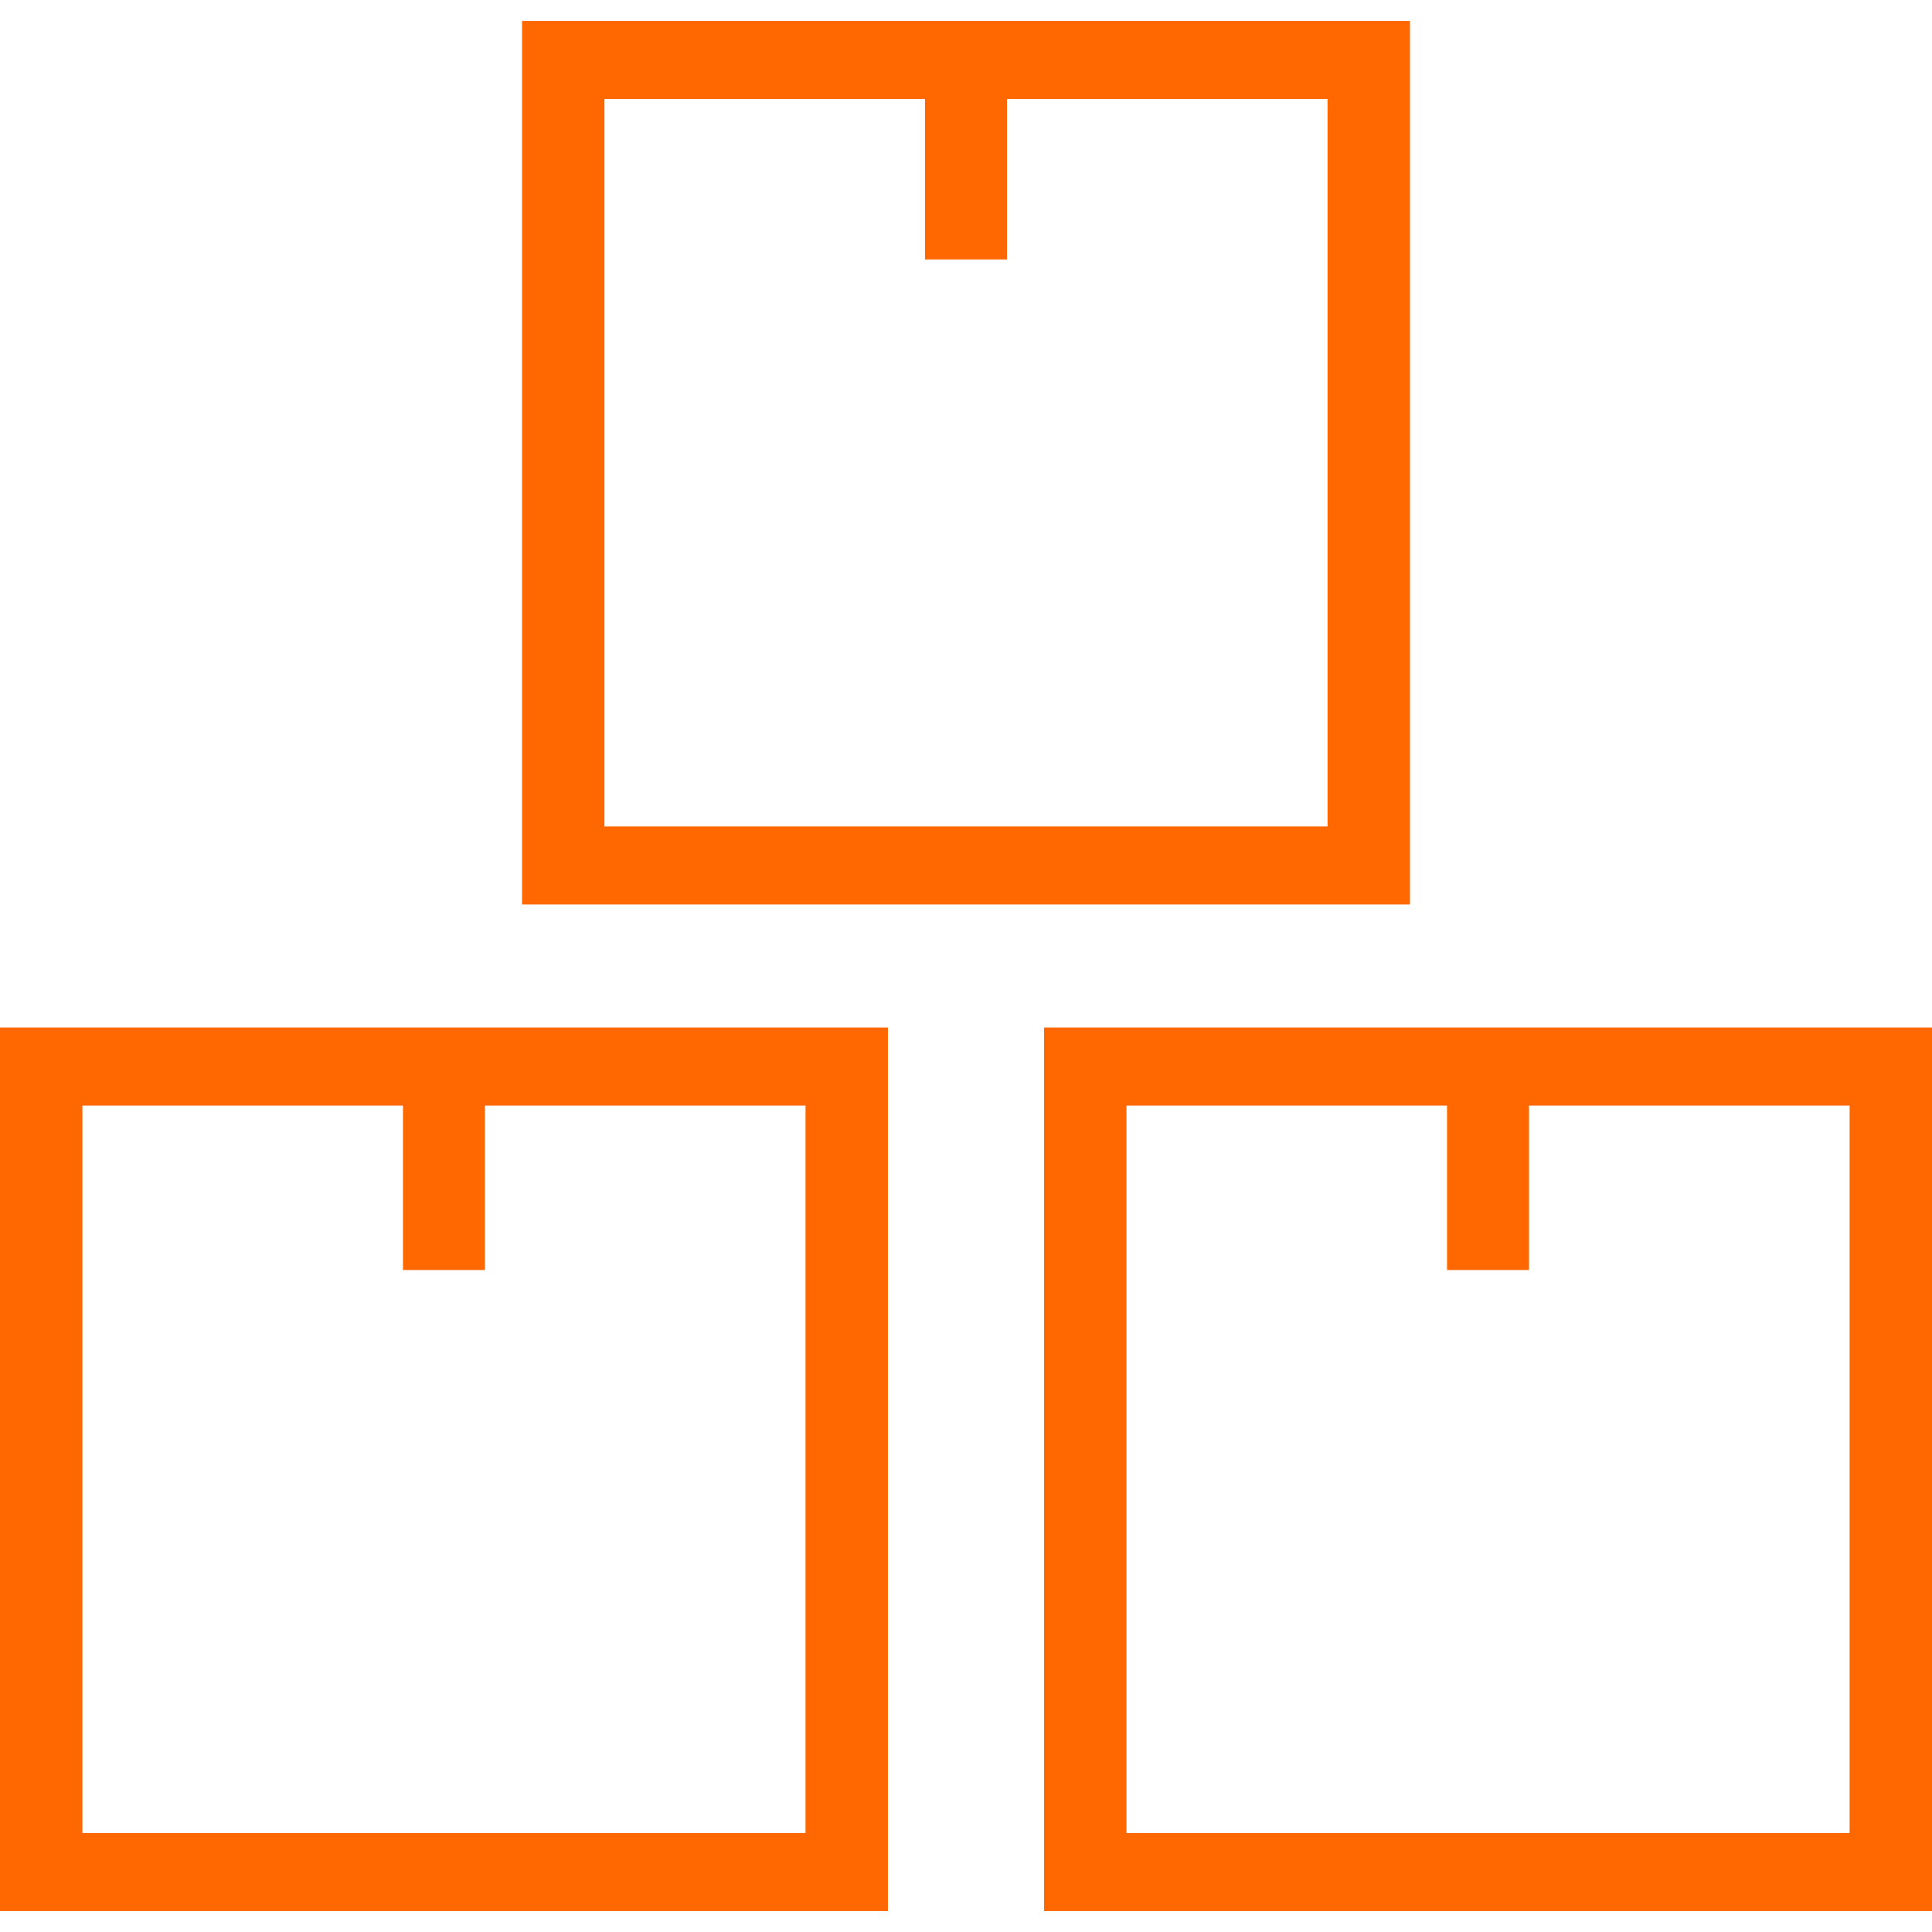
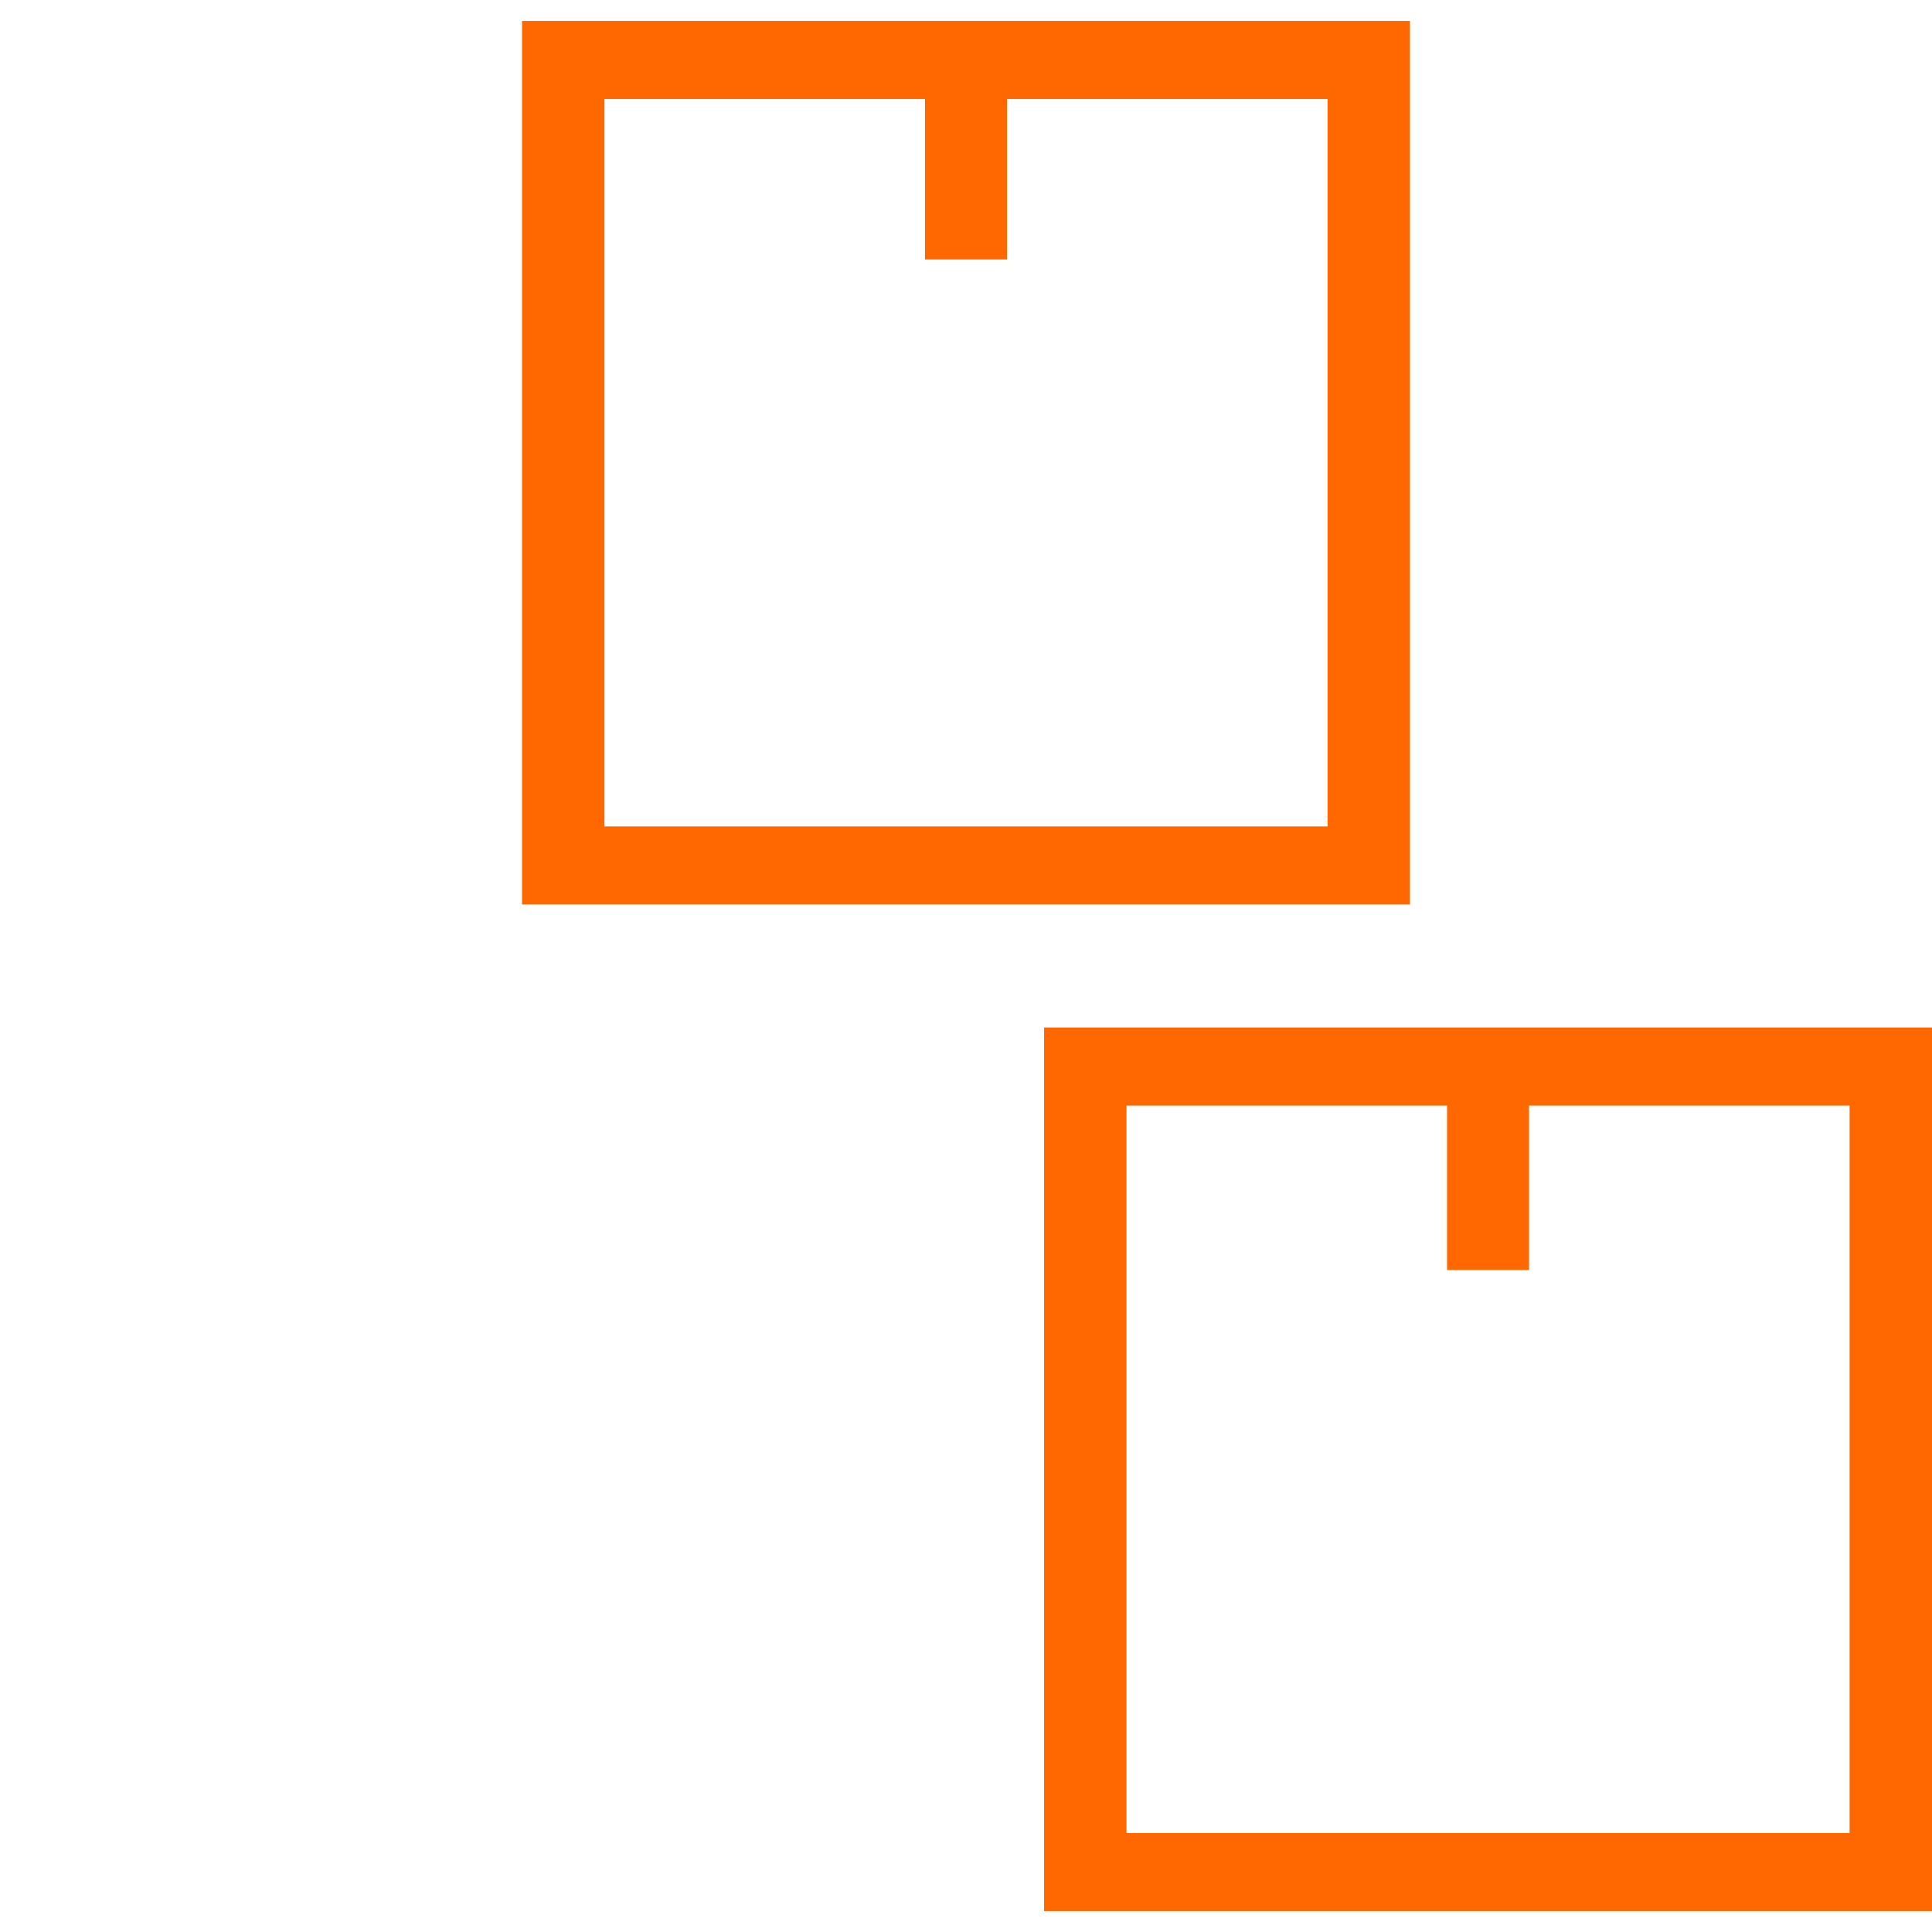
<svg xmlns="http://www.w3.org/2000/svg" version="1.1" viewBox="0 0 490 490">
  <g>
    <g>
      <path d="M264.8,260.6v224.1H490V260.6H264.8z M285.7,464.9V280.4H367v41.7h20.8v-41.7h81.3v184.5H285.7z" fill="#000000" style="fill: rgb(255, 104, 0);" />
-       <path d="M0,484.7h225.2V260.6H0V484.7z M20.9,280.4h81.3v41.7H123v-41.7h81.3v184.5H20.9V280.4z" fill="#000000" style="fill: rgb(255, 104, 0);" />
      <path d="M357.6,5.3H132.4v224.1h225.2V5.3z M336.7,209.6H153.3V25.1h81.3v40.7h20.8V25.1h81.3V209.6z" fill="#000000" style="fill: rgb(255, 104, 0);" />
    </g>
  </g>
</svg>